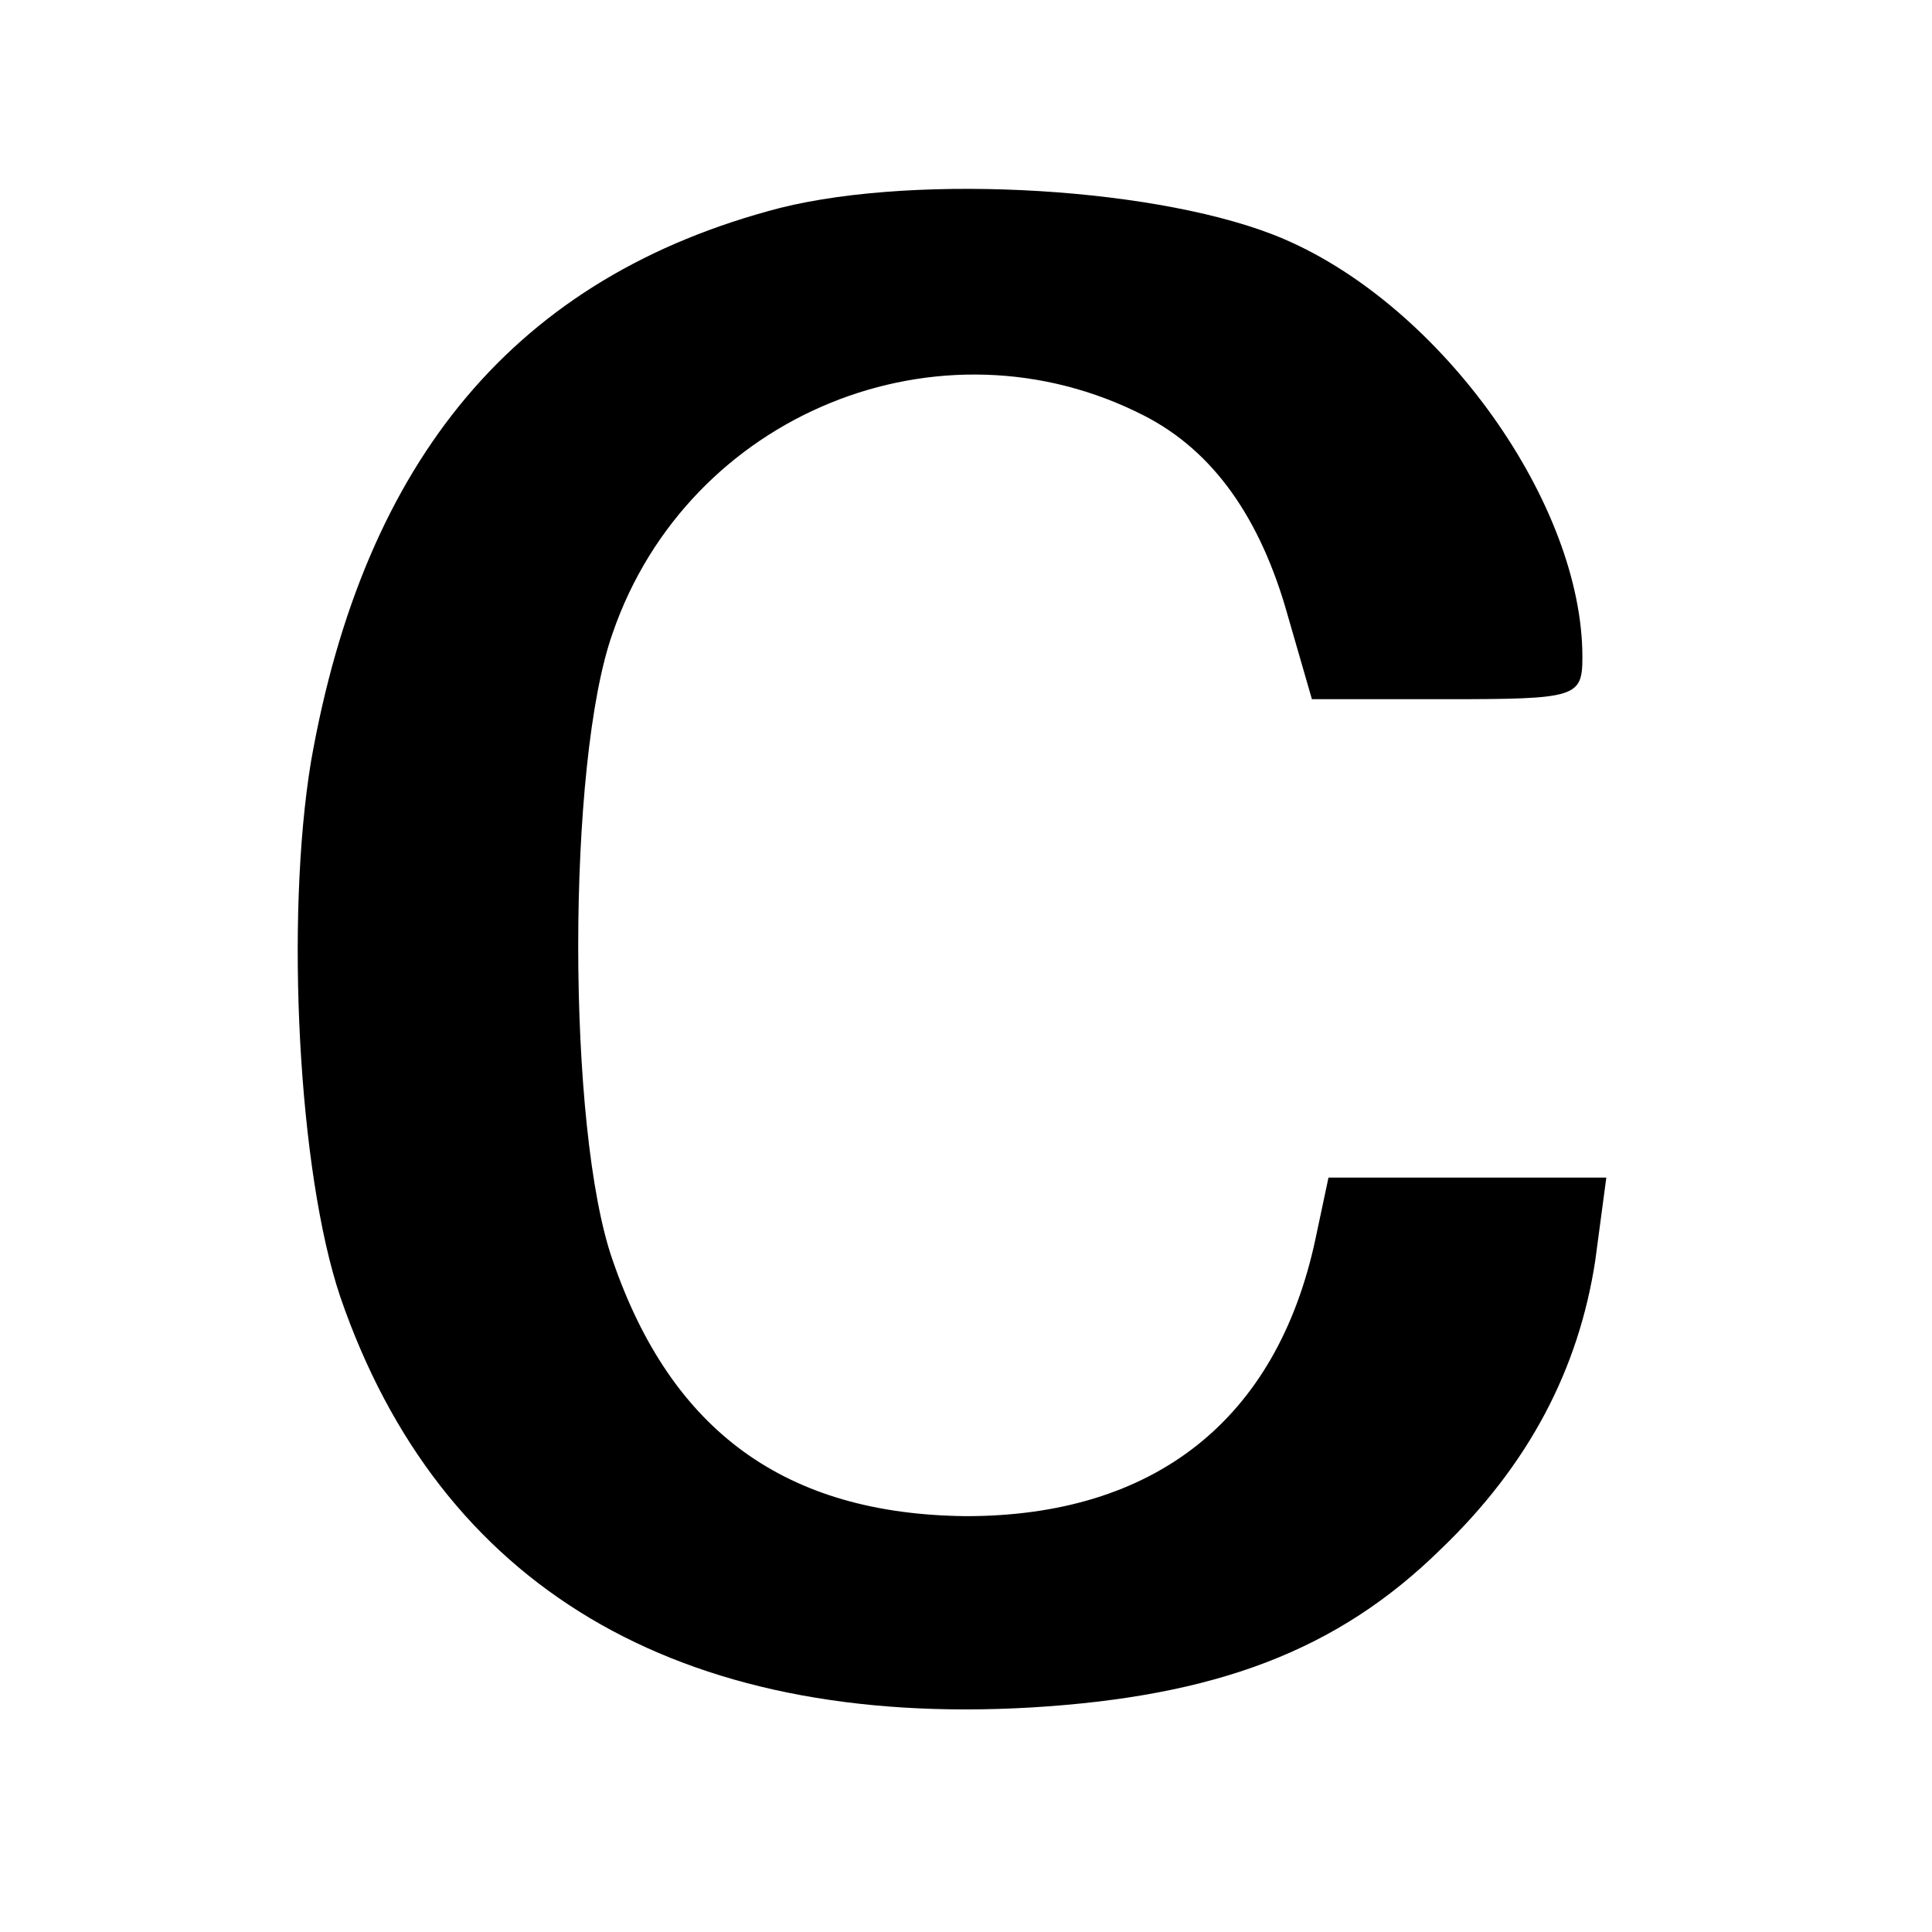
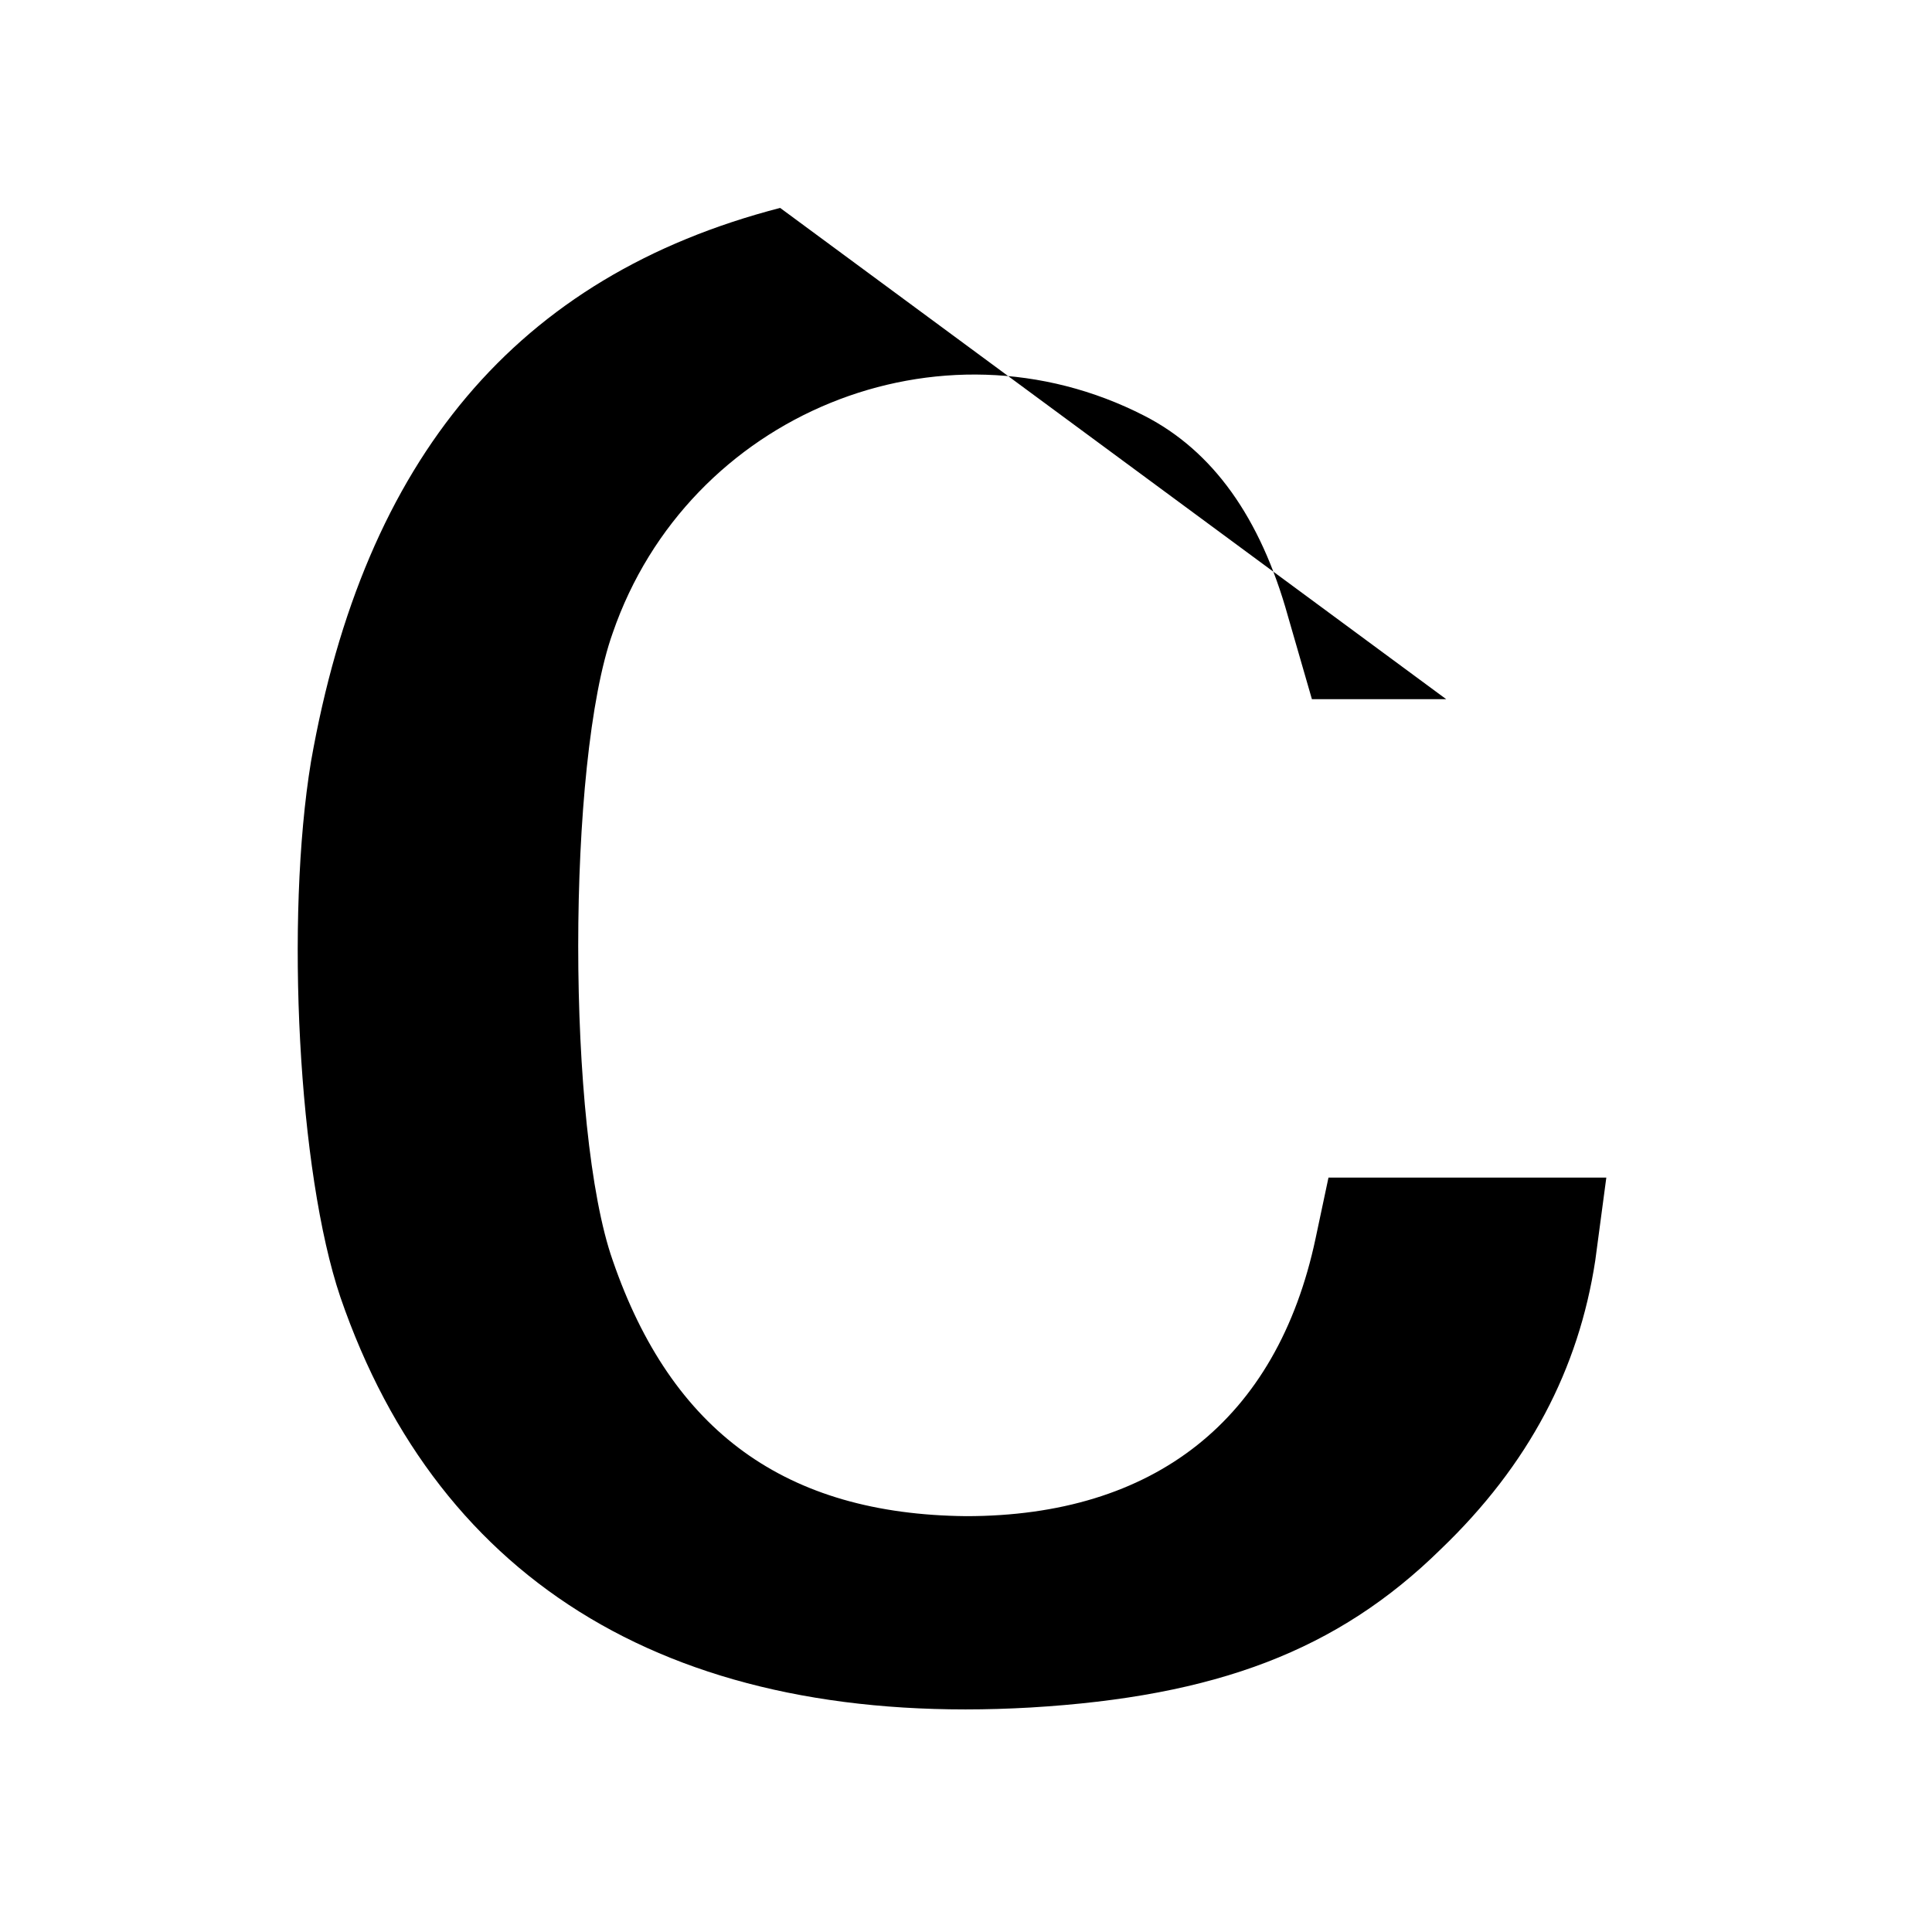
<svg xmlns="http://www.w3.org/2000/svg" version="1" width="140" height="140" viewBox="0 0 105 105">
-   <path d="M42.4 11.3C28.1 15 19.8 24.9 16.9 41.4c-1.4 8.5-.7 22.3 1.6 29.1C23.9 86.2 36.8 93.9 56 92.8c10.1-.6 16.7-3.1 22.3-8.6 4.8-4.6 7.5-9.8 8.4-15.7l.6-4.5H72.2l-.7 3.3c-2.1 9.9-8.8 15.1-19 15.1-9.8-.1-16-4.6-19.2-13.9-2.5-7.1-2.5-27.1 0-34.1 4.1-11.9 17.8-17.5 28.9-11.8 3.7 1.9 6.3 5.5 7.8 10.9l1.3 4.5h7.3c7.1 0 7.4-.1 7.4-2.3 0-8.3-7.6-19-16.2-22.7-6.5-2.8-19.8-3.6-27.4-1.7z" />
+   <path d="M42.4 11.3C28.1 15 19.8 24.9 16.9 41.4c-1.4 8.5-.7 22.3 1.6 29.1C23.9 86.2 36.8 93.9 56 92.8c10.1-.6 16.7-3.1 22.3-8.6 4.8-4.6 7.5-9.8 8.4-15.7l.6-4.5H72.2l-.7 3.3c-2.1 9.9-8.8 15.1-19 15.1-9.8-.1-16-4.6-19.2-13.9-2.5-7.1-2.5-27.1 0-34.1 4.1-11.9 17.8-17.5 28.9-11.8 3.7 1.9 6.3 5.5 7.8 10.9l1.3 4.5h7.3z" />
</svg>